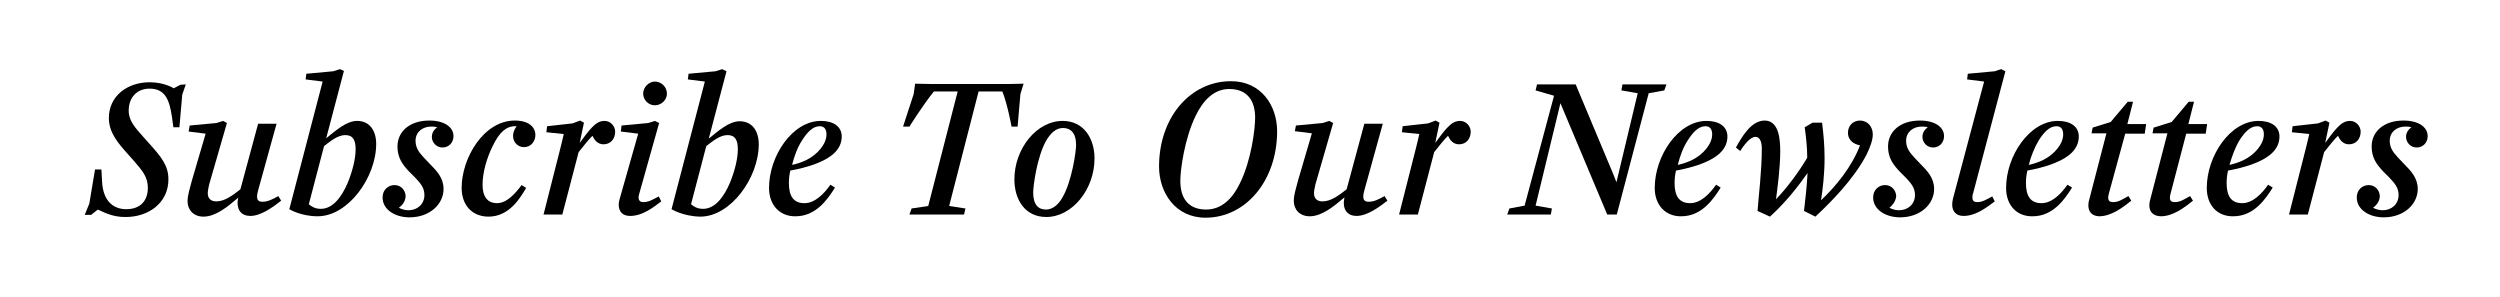
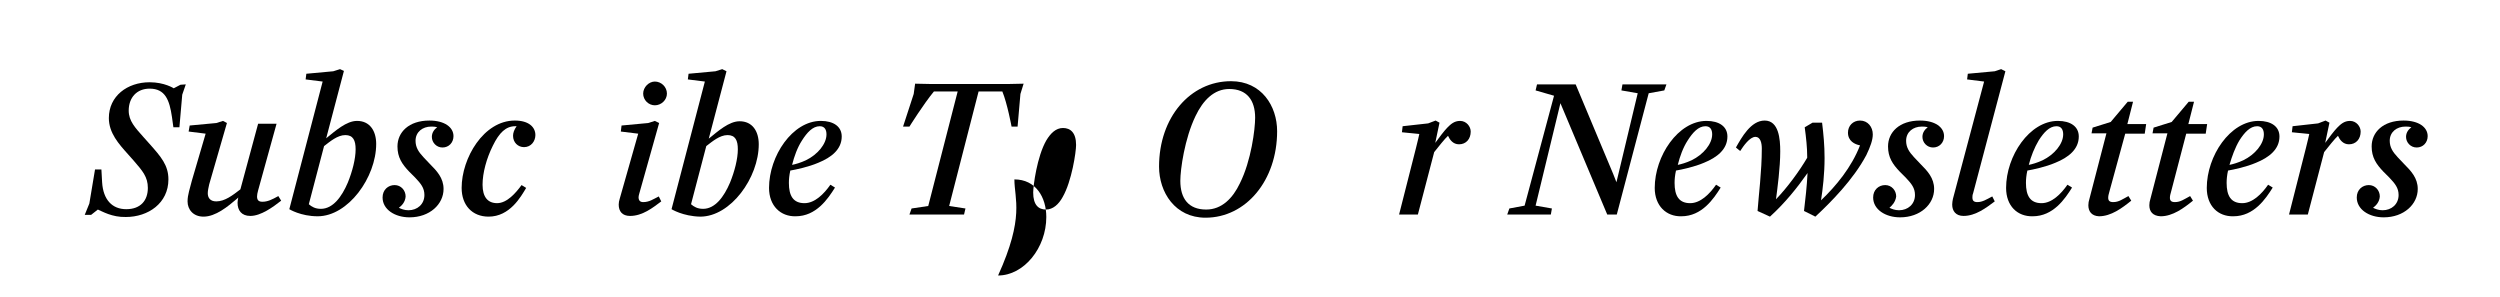
<svg xmlns="http://www.w3.org/2000/svg" version="1.1" id="Ebene_1" x="0px" y="0px" viewBox="0 0 705.1 83.9" style="enable-background:new 0 0 705.1 83.9;" xml:space="preserve">
  <g>
    <path d="M27.6,59.1l-1.9,1.5h-1.8l1.3-3.2l1.6-9.6h1.8l0.2,3.6c0.3,5,2.9,7.6,6.8,7.6c4.1,0,6.1-2.5,6.1-6c0-3.1-1.5-4.8-4-7.7   l-1.6-1.8c-2.6-2.9-5.4-6-5.4-10.2c0-6.2,5.2-10.1,11.5-10.1c4.2,0,6.8,1.7,6.8,1.7l1.9-1l1.5-0.1l-1,2.9l-0.8,9.2h-1.7L48.5,33   c-0.7-4.8-1.9-8-6.3-8c-3.6,0-5.9,2.5-5.9,6.2c0,2.9,1.8,4.8,4.2,7.5l1.7,1.9c3.2,3.6,5.3,6,5.3,10c0,6.7-5.7,10.6-12,10.6   C31.6,61.3,28.8,59.6,27.6,59.1z" />
    <path d="M53.5,35.4l7.5-0.7l1.9-0.6l1.1,0.6L59,52c-0.2,0.9-0.4,1.8-0.4,2.5c0,1.3,0.7,2.3,2.4,2.3c2.4,0,4.6-1.7,6.8-3.4l5-18.5   H78l-5.2,18.8c-0.2,0.7-0.3,1.3-0.3,1.7c0,1,0.4,1.5,1.5,1.5c1.5,0,2.7-0.6,4.5-1.6l0.8,1.3c-2.3,1.8-5.7,4.3-8.7,4.3   c-2.5,0-3.6-1.6-3.6-3.7c0-0.4,0.1-1,0.2-1.5L66.9,56c-2.7,2.3-6.1,5.1-9.5,5.1c-2.9,0-4.5-2-4.5-4.3c0-1.9,0.7-3.7,1.2-5.8   L58,37.7l-4.8-0.6L53.5,35.4z" />
    <path d="M81.6,59l9.4-36l-4.8-0.6l0.2-1.6l7.6-0.7l1.9-0.6L97,20l-5,19c2.6-2.1,5.7-4.9,8.7-4.9c3.6,0,5.4,2.8,5.4,6.5   c0,9.4-7.9,20.4-16.5,20.4C84.8,61,81.6,59,81.6,59z M91.4,41.2l-4.3,16.4c0.8,0.7,1.8,1.3,3.4,1.3c3.4,0,5.9-3.4,7.6-7.4   c1.3-3.2,2.2-6.7,2.2-9.4c0-2.5-0.7-4-2.9-4C95.2,38.1,93.1,39.9,91.4,41.2L91.4,41.2z" />
    <path d="M112.5,58.6c0.6,0.3,1.5,0.7,2.7,0.7c2.5,0,4.5-1.7,4.5-4.3c0-2-1-3.2-2.6-4.9l-1.7-1.7c-2-2.1-3.3-4-3.3-7.1   c0-4,3.2-7.3,9-7.3c4.3,0,6.8,1.9,6.8,4.4c0,1.8-1.3,3.2-3.1,3.2c-1.7,0-3-1.4-3-3c0-1.3,0.8-2.2,1.5-2.7c-0.6-0.2-1.2-0.2-1.7-0.2   c-2.4,0-4.4,1.5-4.4,4c0,1.8,0.8,3.1,2.2,4.6l1.8,1.9c2,2,3.9,4,3.9,7.1c0,4.3-3.9,8-9.6,8c-4.1,0-7.6-2.2-7.6-5.6   c0-2.2,1.6-3.5,3.4-3.5s3.1,1.5,3.1,3.2C114.3,57,113.3,58,112.5,58.6z" />
    <path d="M145.7,35.6h-0.4c-2.6,0-4.5,1.8-6.3,5.5c-1.8,3.6-2.9,7.7-2.9,11c0,3.5,1.5,5.2,4.1,5.2c2.8,0,5.3-2.9,6.9-5.1l1.3,0.8   c-1.5,2.5-4.6,8.1-10.6,8.1c-4.6,0-7.6-3.2-7.6-8.1c0-8.4,6.2-19,15-19c4,0,5.8,1.9,5.8,4.1c0,1.7-1.2,3.4-3.2,3.4   c-1.7,0-3.1-1.3-3.1-3.2C144.7,37.5,145,36.6,145.7,35.6z" />
-     <path d="M158.1,41.6c0.4-1.5,0.9-3.8,0.9-3.8l-4.9-0.5l0.2-1.7l7.2-0.8l2.1-0.8l1.1,0.6l-1.2,5.7c1-1.4,2.6-3.5,3.4-4.3   c0.9-0.9,1.9-1.9,3.6-1.9c1.8,0,3,1.6,3,3c0,2.1-1.3,3.6-3.3,3.6c-1.7,0-2.6-1.3-3.1-2.4c-0.8,0.7-2.8,3.2-3.9,4.6l-4.6,17.6h-5.3   L158.1,41.6z" />
    <path d="M174.5,57.7c0-0.5,0.1-1.1,0.3-1.7l5.2-18.3l-4.9-0.6l0.2-1.7l7.5-0.7l1.9-0.6l1.2,0.6l-5.6,19.9c-0.1,0.4-0.2,0.7-0.2,1   c0,0.9,0.4,1.4,1.3,1.4c1.7,0,2.8-0.8,4.4-1.6l0.7,1.4c-2.4,1.8-5.3,4.1-8.8,4.1C175.5,60.9,174.5,59.6,174.5,57.7z M181.4,26.4   c0-1.8,1.6-3.4,3.3-3.4c1.8,0,3.4,1.5,3.4,3.4c0,1.8-1.6,3.3-3.4,3.3C182.9,29.7,181.4,28.2,181.4,26.4z" />
    <path d="M189.4,59l9.4-36l-4.8-0.6l0.2-1.6l7.6-0.7l1.9-0.6l1.2,0.6l-5,19c2.6-2.1,5.7-4.9,8.7-4.9c3.6,0,5.4,2.8,5.4,6.5   c0,9.4-7.9,20.4-16.5,20.4C192.6,61,189.4,59,189.4,59z M199.2,41.2l-4.3,16.4c0.8,0.7,1.8,1.3,3.4,1.3c3.4,0,5.9-3.4,7.6-7.4   c1.3-3.2,2.2-6.7,2.2-9.4c0-2.5-0.7-4-2.9-4C203,38.1,200.9,39.9,199.2,41.2L199.2,41.2z" />
    <path d="M216.9,53c0-9,6.6-18.9,14.6-18.9c3.6,0,5.9,1.6,5.9,4.4c0,3.6-2.9,5.9-6.6,7.4c-2.8,1.2-6.2,1.9-7.9,2.2   c-0.3,1.3-0.4,2.5-0.4,3.5c0,3.6,1.2,5.7,4.4,5.7c2.9,0,5.5-2.6,7.3-5.2l1.3,0.8c-2,3.2-5.3,8.1-11.1,8.1   C220.2,61.1,216.9,58.1,216.9,53z M223.4,46.5c1-0.2,2.4-0.6,3.9-1.3c3.3-1.6,5.8-4.6,5.8-7.3c0-1.3-0.5-2.3-1.9-2.3   c-2,0-3.6,1.8-5,4C224.9,41.6,224,44.1,223.4,46.5z" />
    <path d="M257.1,58.8l4.7-0.7l8.3-32.3h-6.7c-2.9,3.5-6.9,9.9-6.9,9.9h-1.8l3-9.2l0.4-2.9l4.8,0.1h21.1l4.7-0.1l-0.9,2.9l-0.8,9.2   h-1.7c0,0-1.2-6.5-2.6-9.9H276l-8.3,32.3l4.6,0.7l-0.4,1.7h-15.4L257.1,58.8z" />
-     <path d="M286.1,50.6c0-8.7,6.3-16.5,13.6-16.5c6,0,9,5,9,10.6c0,8.7-6.3,16.5-13.6,16.5C289,61.2,286.1,56.2,286.1,50.6z    M299.7,55.6c2.6-4.5,3.8-12.8,3.8-14.7c0-3.5-1.6-4.8-3.7-4.8c-2,0-3.5,1.5-4.7,3.5c-2.6,4.5-3.7,12.8-3.7,14.7   c0,3.5,1.5,4.8,3.6,4.8C297,59.1,298.6,57.6,299.7,55.6z" />
+     <path d="M286.1,50.6c6,0,9,5,9,10.6c0,8.7-6.3,16.5-13.6,16.5C289,61.2,286.1,56.2,286.1,50.6z    M299.7,55.6c2.6-4.5,3.8-12.8,3.8-14.7c0-3.5-1.6-4.8-3.7-4.8c-2,0-3.5,1.5-4.7,3.5c-2.6,4.5-3.7,12.8-3.7,14.7   c0,3.5,1.5,4.8,3.6,4.8C297,59.1,298.6,57.6,299.7,55.6z" />
    <path d="M326.9,47c0-13.9,8.8-24.1,20.3-24.1c8.6,0,13,7,13,14.1c0,13.9-8.8,24.4-20.2,24.4C331.4,61.4,326.9,54.2,326.9,47z    M349.7,51.7c3.2-6.4,4.3-15.3,4.3-18.5c0-4.9-2.3-8.1-7.3-8.1c-4.3,0-7.4,3.2-9.5,7.6c-3.1,6.4-4.3,15.1-4.3,18.3   c0,5,2.3,8.1,7.3,8.1C344.6,59.1,347.7,55.9,349.7,51.7z" />
-     <path d="M365.5,35.4l7.5-0.7l1.9-0.6l1.1,0.6L371,52c-0.2,0.9-0.4,1.8-0.4,2.5c0,1.3,0.7,2.3,2.4,2.3c2.4,0,4.6-1.7,6.8-3.4l5-18.5   h5.2l-5.2,18.8c-0.2,0.7-0.3,1.3-0.3,1.7c0,1,0.4,1.5,1.5,1.5c1.5,0,2.7-0.6,4.5-1.6l0.8,1.3c-2.3,1.8-5.7,4.3-8.7,4.3   c-2.5,0-3.6-1.6-3.6-3.7c0-0.4,0.1-1,0.2-1.5l-0.3,0.2c-2.7,2.3-6.1,5.1-9.5,5.1c-2.9,0-4.5-2-4.5-4.3c0-1.9,0.7-3.7,1.2-5.8   l3.9-13.3l-4.8-0.6L365.5,35.4z" />
    <path d="M399.4,41.6c0.4-1.5,0.9-3.8,0.9-3.8l-4.9-0.5l0.2-1.7l7.2-0.8l2.1-0.8l1.1,0.6l-1.2,5.7c1-1.4,2.6-3.5,3.4-4.3   c0.9-0.9,1.9-1.9,3.6-1.9c1.8,0,3,1.6,3,3c0,2.1-1.3,3.6-3.3,3.6c-1.7,0-2.6-1.3-3.1-2.4c-0.8,0.7-2.8,3.2-3.9,4.6l-4.6,17.6h-5.3   L399.4,41.6z" />
    <path d="M440.1,29.1l-7,28.9l4.6,0.8l-0.3,1.7h-12.3l0.6-1.7L430,58l8.3-31l-5.2-1.5l0.4-1.7h10.9l10.6,25.3l0.9,2.3l6-25.1   l-4.6-0.8l0.3-1.7H470l-0.6,1.7l-4.4,0.8L456,60.5h-2.7L440.1,29.1z" />
    <path d="M466.7,53c0-9,6.6-18.9,14.6-18.9c3.6,0,5.9,1.6,5.9,4.4c0,3.6-2.9,5.9-6.6,7.4c-2.8,1.2-6.2,1.9-7.9,2.2   c-0.3,1.3-0.4,2.5-0.4,3.5c0,3.6,1.2,5.7,4.4,5.7c2.9,0,5.5-2.6,7.3-5.2l1.3,0.8c-2,3.2-5.3,8.1-11.1,8.1   C470,61.1,466.7,58.1,466.7,53z M473.2,46.5c1-0.2,2.4-0.6,3.9-1.3c3.3-1.6,5.8-4.6,5.8-7.3c0-1.3-0.5-2.3-1.9-2.3   c-2,0-3.6,1.8-5,4C474.7,41.6,473.8,44.1,473.2,46.5z" />
    <path d="M496.9,41.9c0-1.6-0.4-3.3-1.8-3.3c-1.6,0-3.4,2.6-4.3,4l-1.2-1c1.6-2.8,4.2-7.6,8.1-7.6c4,0,4.4,5.2,4.4,8.7   c0,4.5-0.8,10.5-1.2,13.5c3.1-3.2,6.5-7.8,8.8-11.7v-0.4c0-2.4-0.3-5.3-0.7-8.2l2.2-1.3h2.7c0.4,3.3,0.7,6.4,0.7,10   c0,4.4-0.5,8.7-1,11.9c4.2-4,8.6-9.3,11-15.5c-1.5-0.3-3.4-1.2-3.4-3.6c0-1.9,1.4-3.4,3.4-3.4c2.2,0,3.6,1.8,3.6,3.9   c0,1.6-0.7,3.5-1.8,5.8c-3.7,7-10.1,13.4-14.4,17.4l-3.2-1.6c0.4-3.4,0.8-6.8,1-10.7c-2.9,4.1-6.2,8.3-10.6,12.3l-3.5-1.6   C496,55.2,496.9,48.3,496.9,41.9z" />
    <path d="M532.9,58.6c0.6,0.3,1.5,0.7,2.7,0.7c2.5,0,4.5-1.7,4.5-4.3c0-2-1-3.2-2.6-4.9l-1.7-1.7c-2-2.1-3.3-4-3.3-7.1   c0-4,3.2-7.3,9-7.3c4.3,0,6.8,1.9,6.8,4.4c0,1.8-1.3,3.2-3.1,3.2c-1.7,0-3-1.4-3-3c0-1.3,0.8-2.2,1.5-2.7c-0.6-0.2-1.2-0.2-1.7-0.2   c-2.4,0-4.4,1.5-4.4,4c0,1.8,0.8,3.1,2.2,4.6l1.8,1.9c2,2,3.9,4,3.9,7.1c0,4.3-3.9,8-9.6,8c-4.1,0-7.6-2.2-7.6-5.6   c0-2.2,1.6-3.5,3.4-3.5s3.1,1.5,3.1,3.2C534.6,57,533.6,58,532.9,58.6z" />
    <path d="M559.6,23l-4.8-0.6l0.2-1.6l7.6-0.7l1.8-0.6l1.2,0.6l-9.1,34.4c-0.2,0.5-0.2,0.9-0.2,1.2c0,0.9,0.4,1.3,1.4,1.3   c1.4,0,2.5-0.7,4.2-1.6l0.7,1.4c-2.4,1.8-5.4,4.1-8.8,4.1c-2.2,0-3.2-1.4-3.2-3.2c0-0.5,0.1-1.1,0.2-1.6L559.6,23z" />
    <path d="M565.8,53c0-9,6.6-18.9,14.6-18.9c3.6,0,5.9,1.6,5.9,4.4c0,3.6-2.9,5.9-6.6,7.4c-2.8,1.2-6.2,1.9-7.9,2.2   c-0.3,1.3-0.4,2.5-0.4,3.5c0,3.6,1.2,5.7,4.4,5.7c2.9,0,5.5-2.6,7.3-5.2l1.3,0.8c-2,3.2-5.3,8.1-11.1,8.1   C569,61.1,565.8,58.1,565.8,53z M572.2,46.5c1-0.2,2.4-0.6,3.9-1.3c3.3-1.6,5.8-4.6,5.8-7.3c0-1.3-0.5-2.3-1.9-2.3   c-2,0-3.6,1.8-5,4C573.8,41.6,572.8,44.1,572.2,46.5z" />
    <path d="M589,57.9c0-0.6,0.1-1.2,0.3-1.8l4.8-18.5h-4.2l0.3-1.6l5.1-1.6l4.8-5.7h1.5l-1.6,6.3h5.3l-0.4,2.7h-5.5L595,53.8   c-0.3,1-0.4,1.5-0.4,2c0,0.8,0.4,1.2,1.4,1.2c1.6,0,2.6-0.8,4.3-1.7l0.8,1.3c-2.6,2.1-5.7,4.4-9.1,4.4   C589.9,60.9,589,59.6,589,57.9z" />
    <path d="M606.2,57.9c0-0.6,0.1-1.2,0.3-1.8l4.8-18.5h-4.2l0.3-1.6l5.1-1.6l4.8-5.7h1.5l-1.6,6.3h5.3l-0.4,2.7h-5.5l-4.2,16.1   c-0.3,1-0.4,1.5-0.4,2c0,0.8,0.4,1.2,1.4,1.2c1.6,0,2.6-0.8,4.3-1.7l0.8,1.3c-2.6,2.1-5.7,4.4-9.1,4.4   C607.1,60.9,606.2,59.6,606.2,57.9z" />
    <path d="M622.4,53c0-9,6.6-18.9,14.6-18.9c3.6,0,5.9,1.6,5.9,4.4c0,3.6-2.9,5.9-6.6,7.4c-2.8,1.2-6.2,1.9-7.9,2.2   c-0.3,1.3-0.4,2.5-0.4,3.5c0,3.6,1.2,5.7,4.4,5.7c2.9,0,5.5-2.6,7.3-5.2l1.3,0.8c-2,3.2-5.3,8.1-11.1,8.1   C625.6,61.1,622.4,58.1,622.4,53z M628.8,46.5c1-0.2,2.4-0.6,3.9-1.3c3.3-1.6,5.8-4.6,5.8-7.3c0-1.3-0.5-2.3-1.9-2.3   c-2,0-3.6,1.8-5,4C630.4,41.6,629.5,44.1,628.8,46.5z" />
    <path d="M650.4,41.6c0.4-1.5,0.9-3.8,0.9-3.8l-4.9-0.5l0.2-1.7l7.2-0.8l2.1-0.8l1.1,0.6l-1.2,5.7c1-1.4,2.6-3.5,3.4-4.3   c0.9-0.9,1.9-1.9,3.6-1.9c1.8,0,3,1.6,3,3c0,2.1-1.3,3.6-3.3,3.6c-1.7,0-2.6-1.3-3.1-2.4c-0.8,0.7-2.8,3.2-3.9,4.6l-4.6,17.6h-5.3   L650.4,41.6z" />
    <path d="M669.3,58.6c0.6,0.3,1.5,0.7,2.7,0.7c2.5,0,4.5-1.7,4.5-4.3c0-2-1-3.2-2.6-4.9l-1.7-1.7c-2-2.1-3.3-4-3.3-7.1   c0-4,3.2-7.3,9-7.3c4.3,0,6.8,1.9,6.8,4.4c0,1.8-1.3,3.2-3.1,3.2c-1.7,0-3-1.4-3-3c0-1.3,0.8-2.2,1.5-2.7c-0.6-0.2-1.2-0.2-1.7-0.2   c-2.4,0-4.4,1.5-4.4,4c0,1.8,0.8,3.1,2.2,4.6l1.8,1.9c2,2,3.9,4,3.9,7.1c0,4.3-3.9,8-9.6,8c-4.1,0-7.6-2.2-7.6-5.6   c0-2.2,1.6-3.5,3.4-3.5s3.1,1.5,3.1,3.2C671.1,57,670.1,58,669.3,58.6z" />
  </g>
</svg>